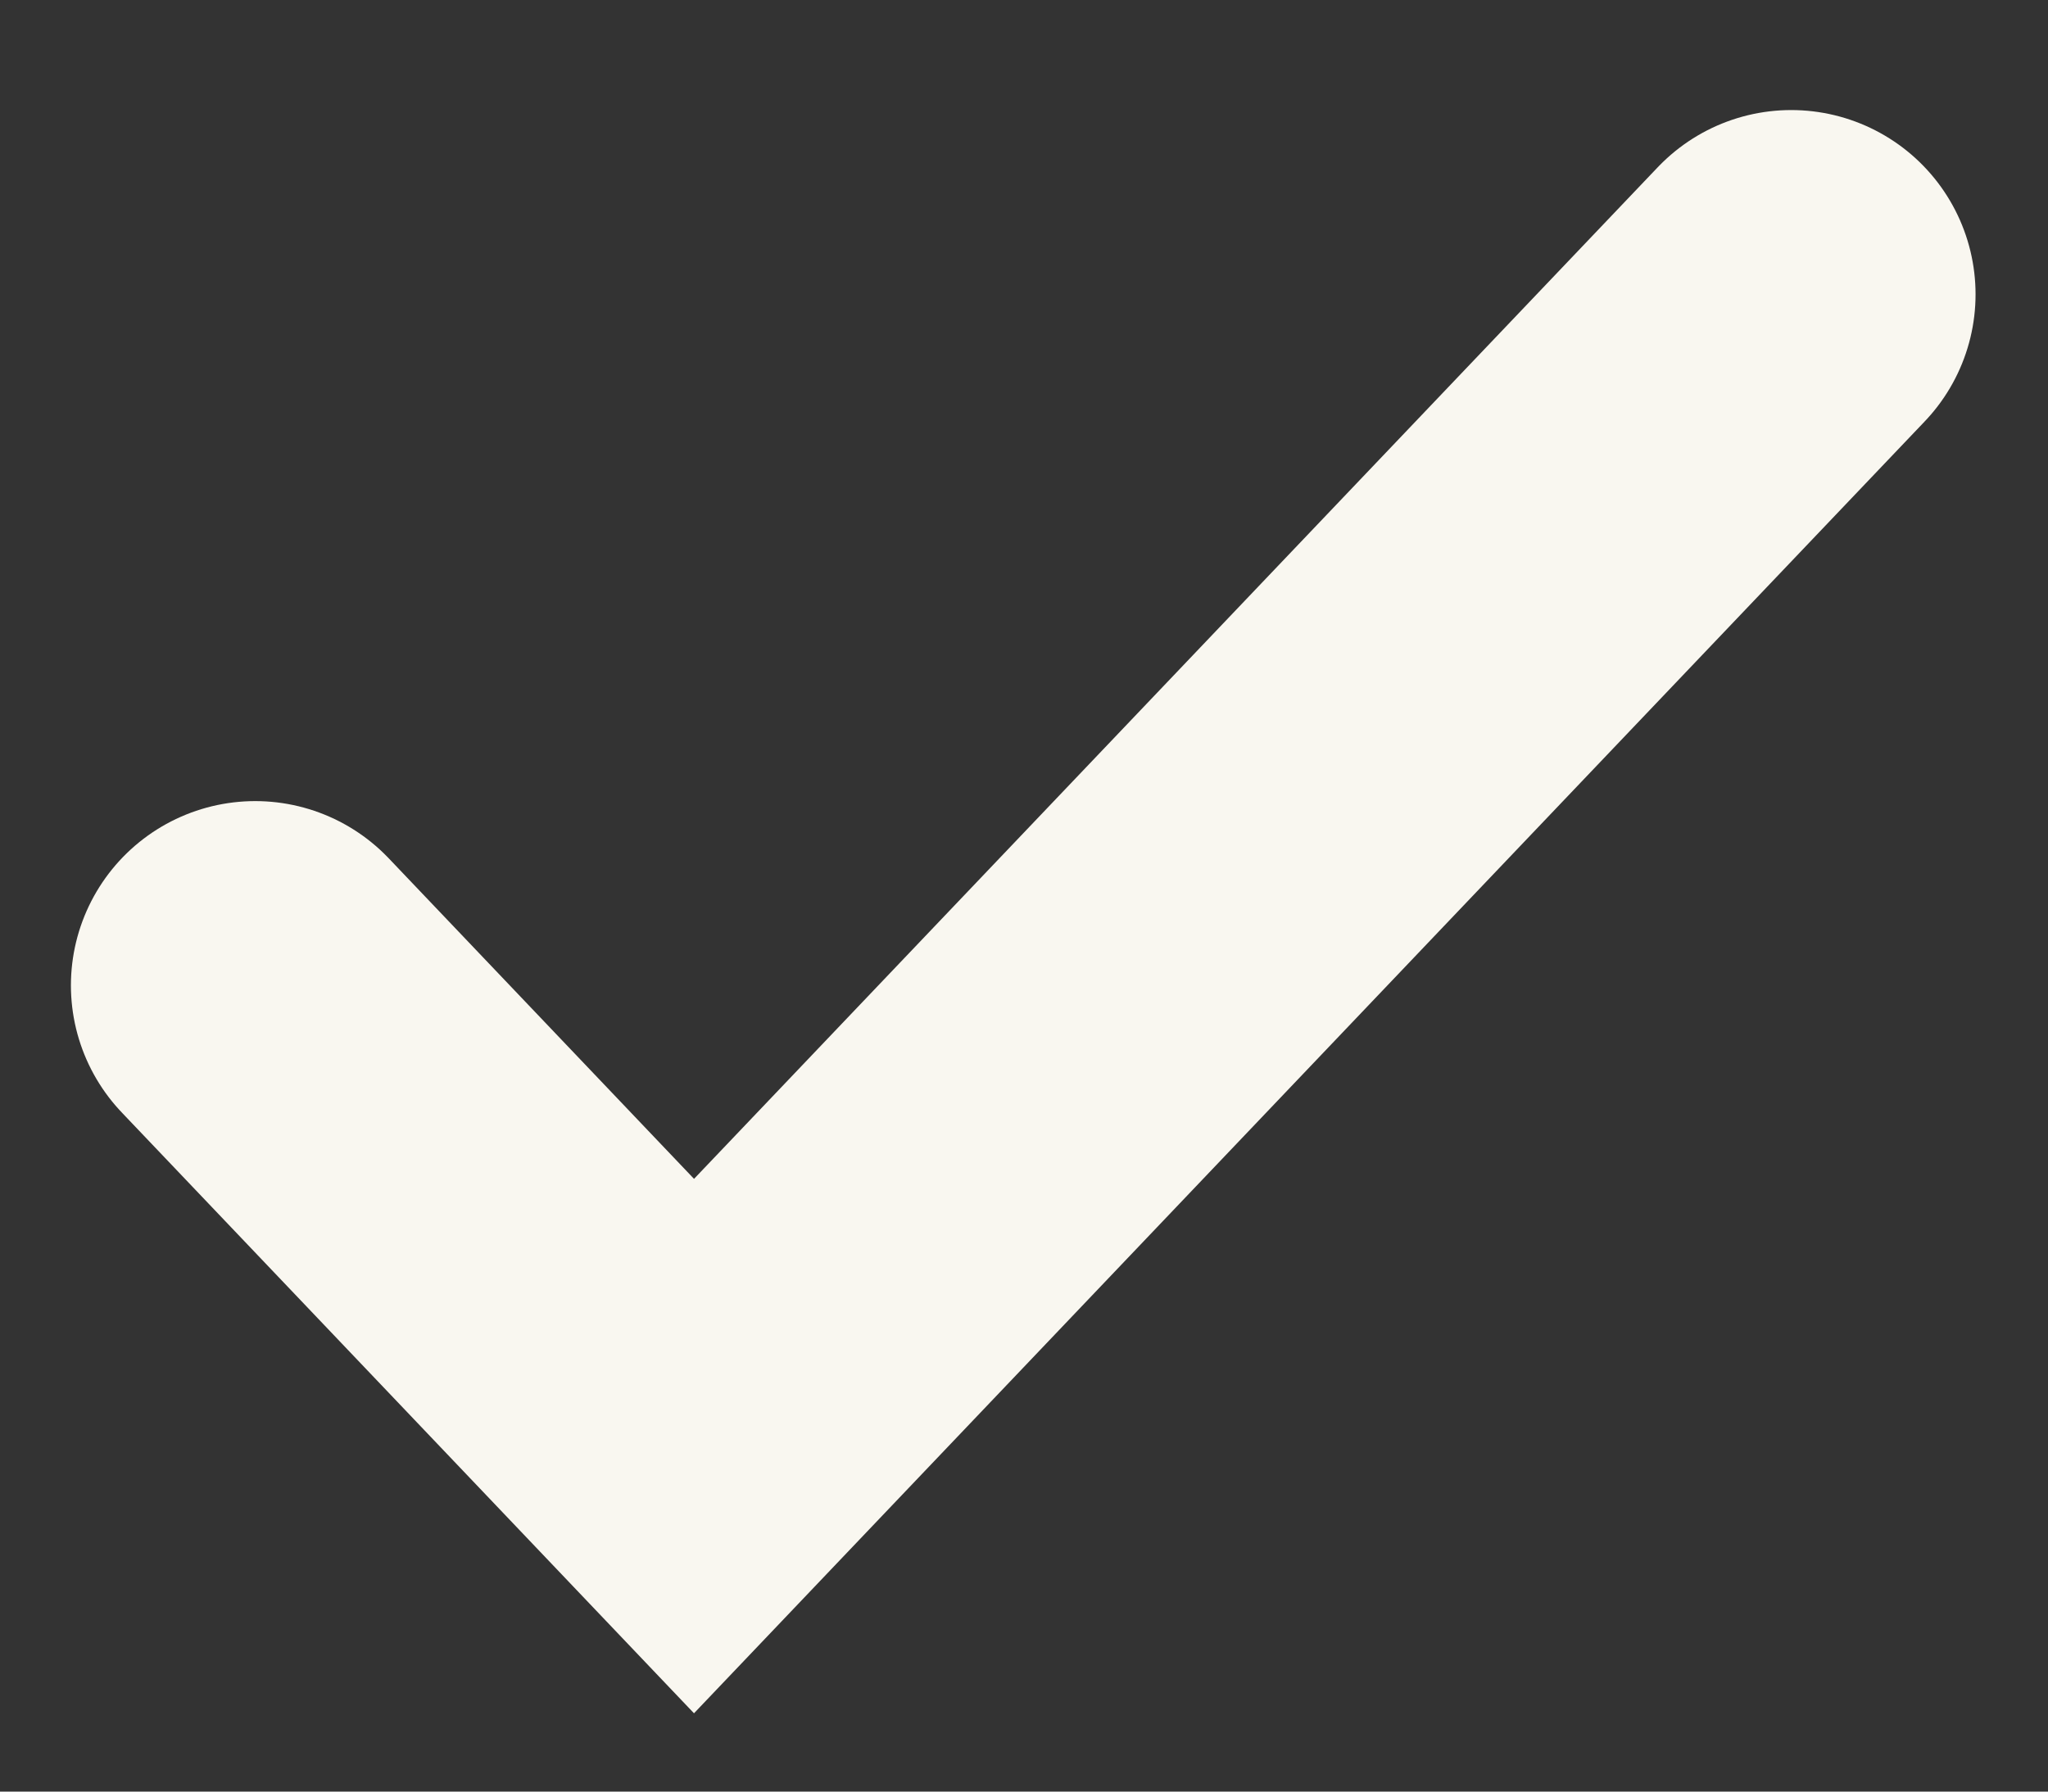
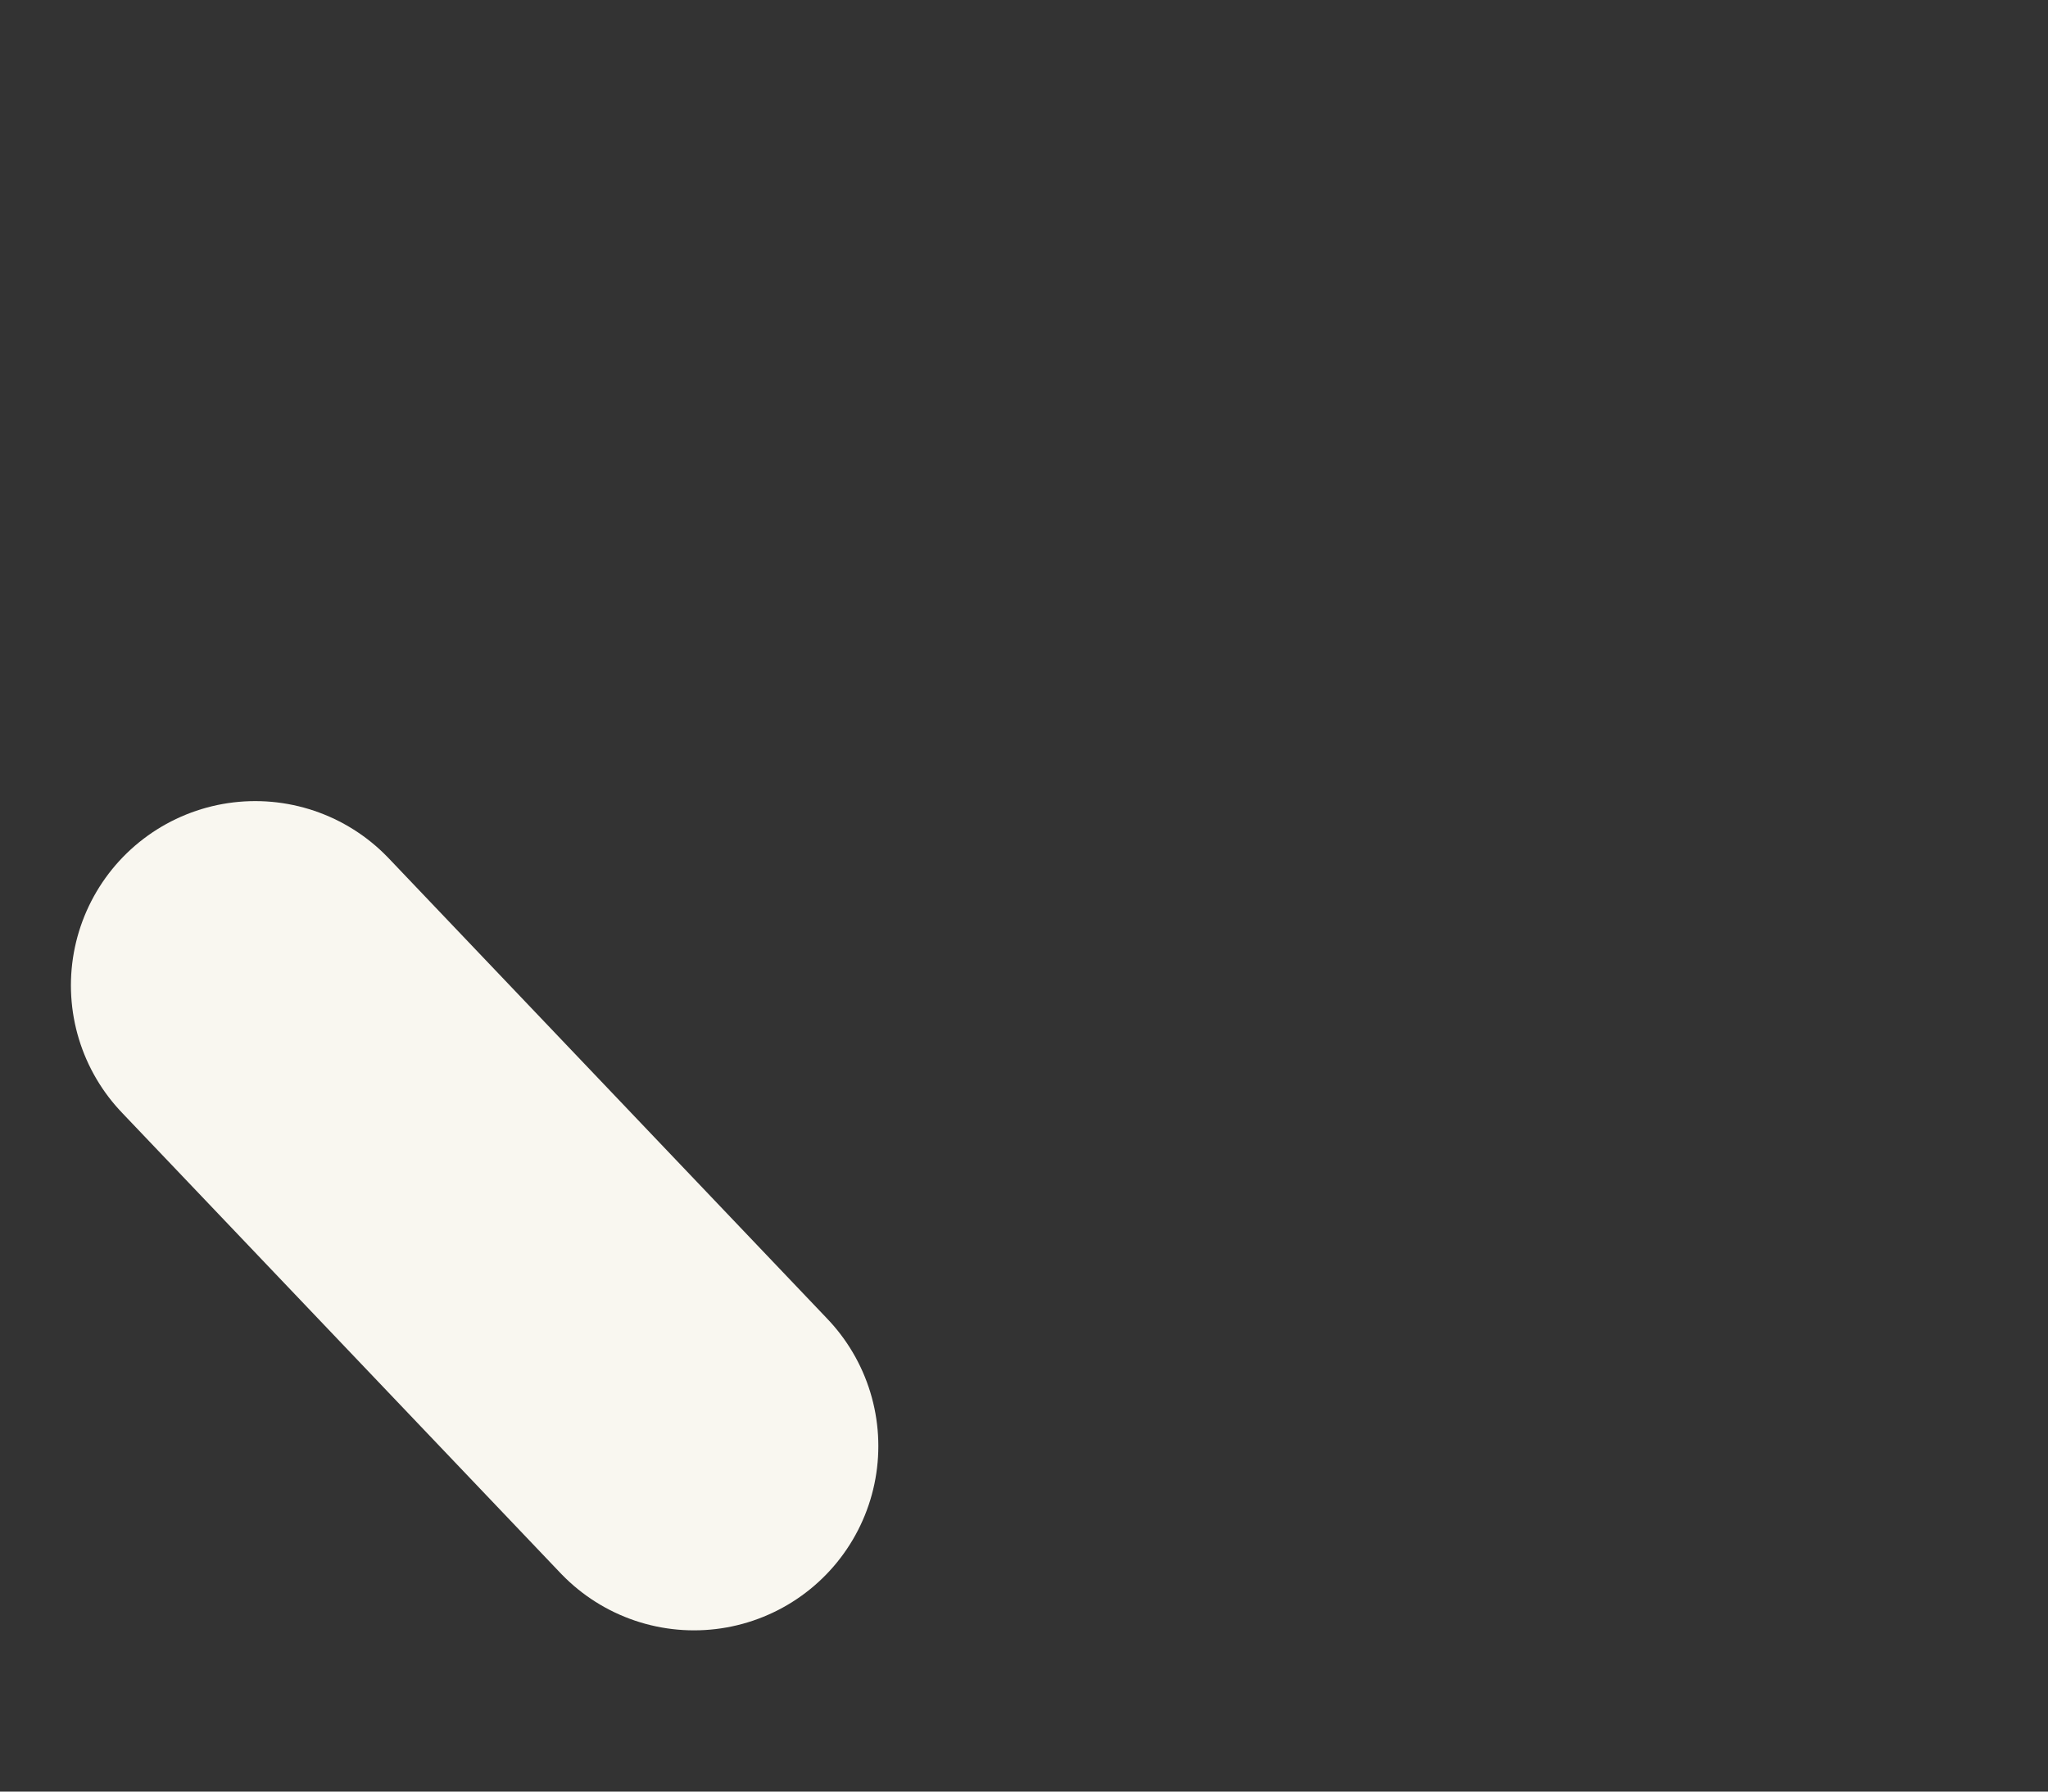
<svg xmlns="http://www.w3.org/2000/svg" width="8" height="7" viewBox="0 0 8 7" fill="none">
  <rect x="0" y="0" width="8" height="7" fill="#333333" stroke="none" />
-   <path d="M0.997 3.85L2.711 5.65L6.997 1.15" stroke="#F9F7F0" stroke-width="1.44" stroke-linecap="round" />
+   <path d="M0.997 3.85L2.711 5.65" stroke="#F9F7F0" stroke-width="1.44" stroke-linecap="round" />
</svg>